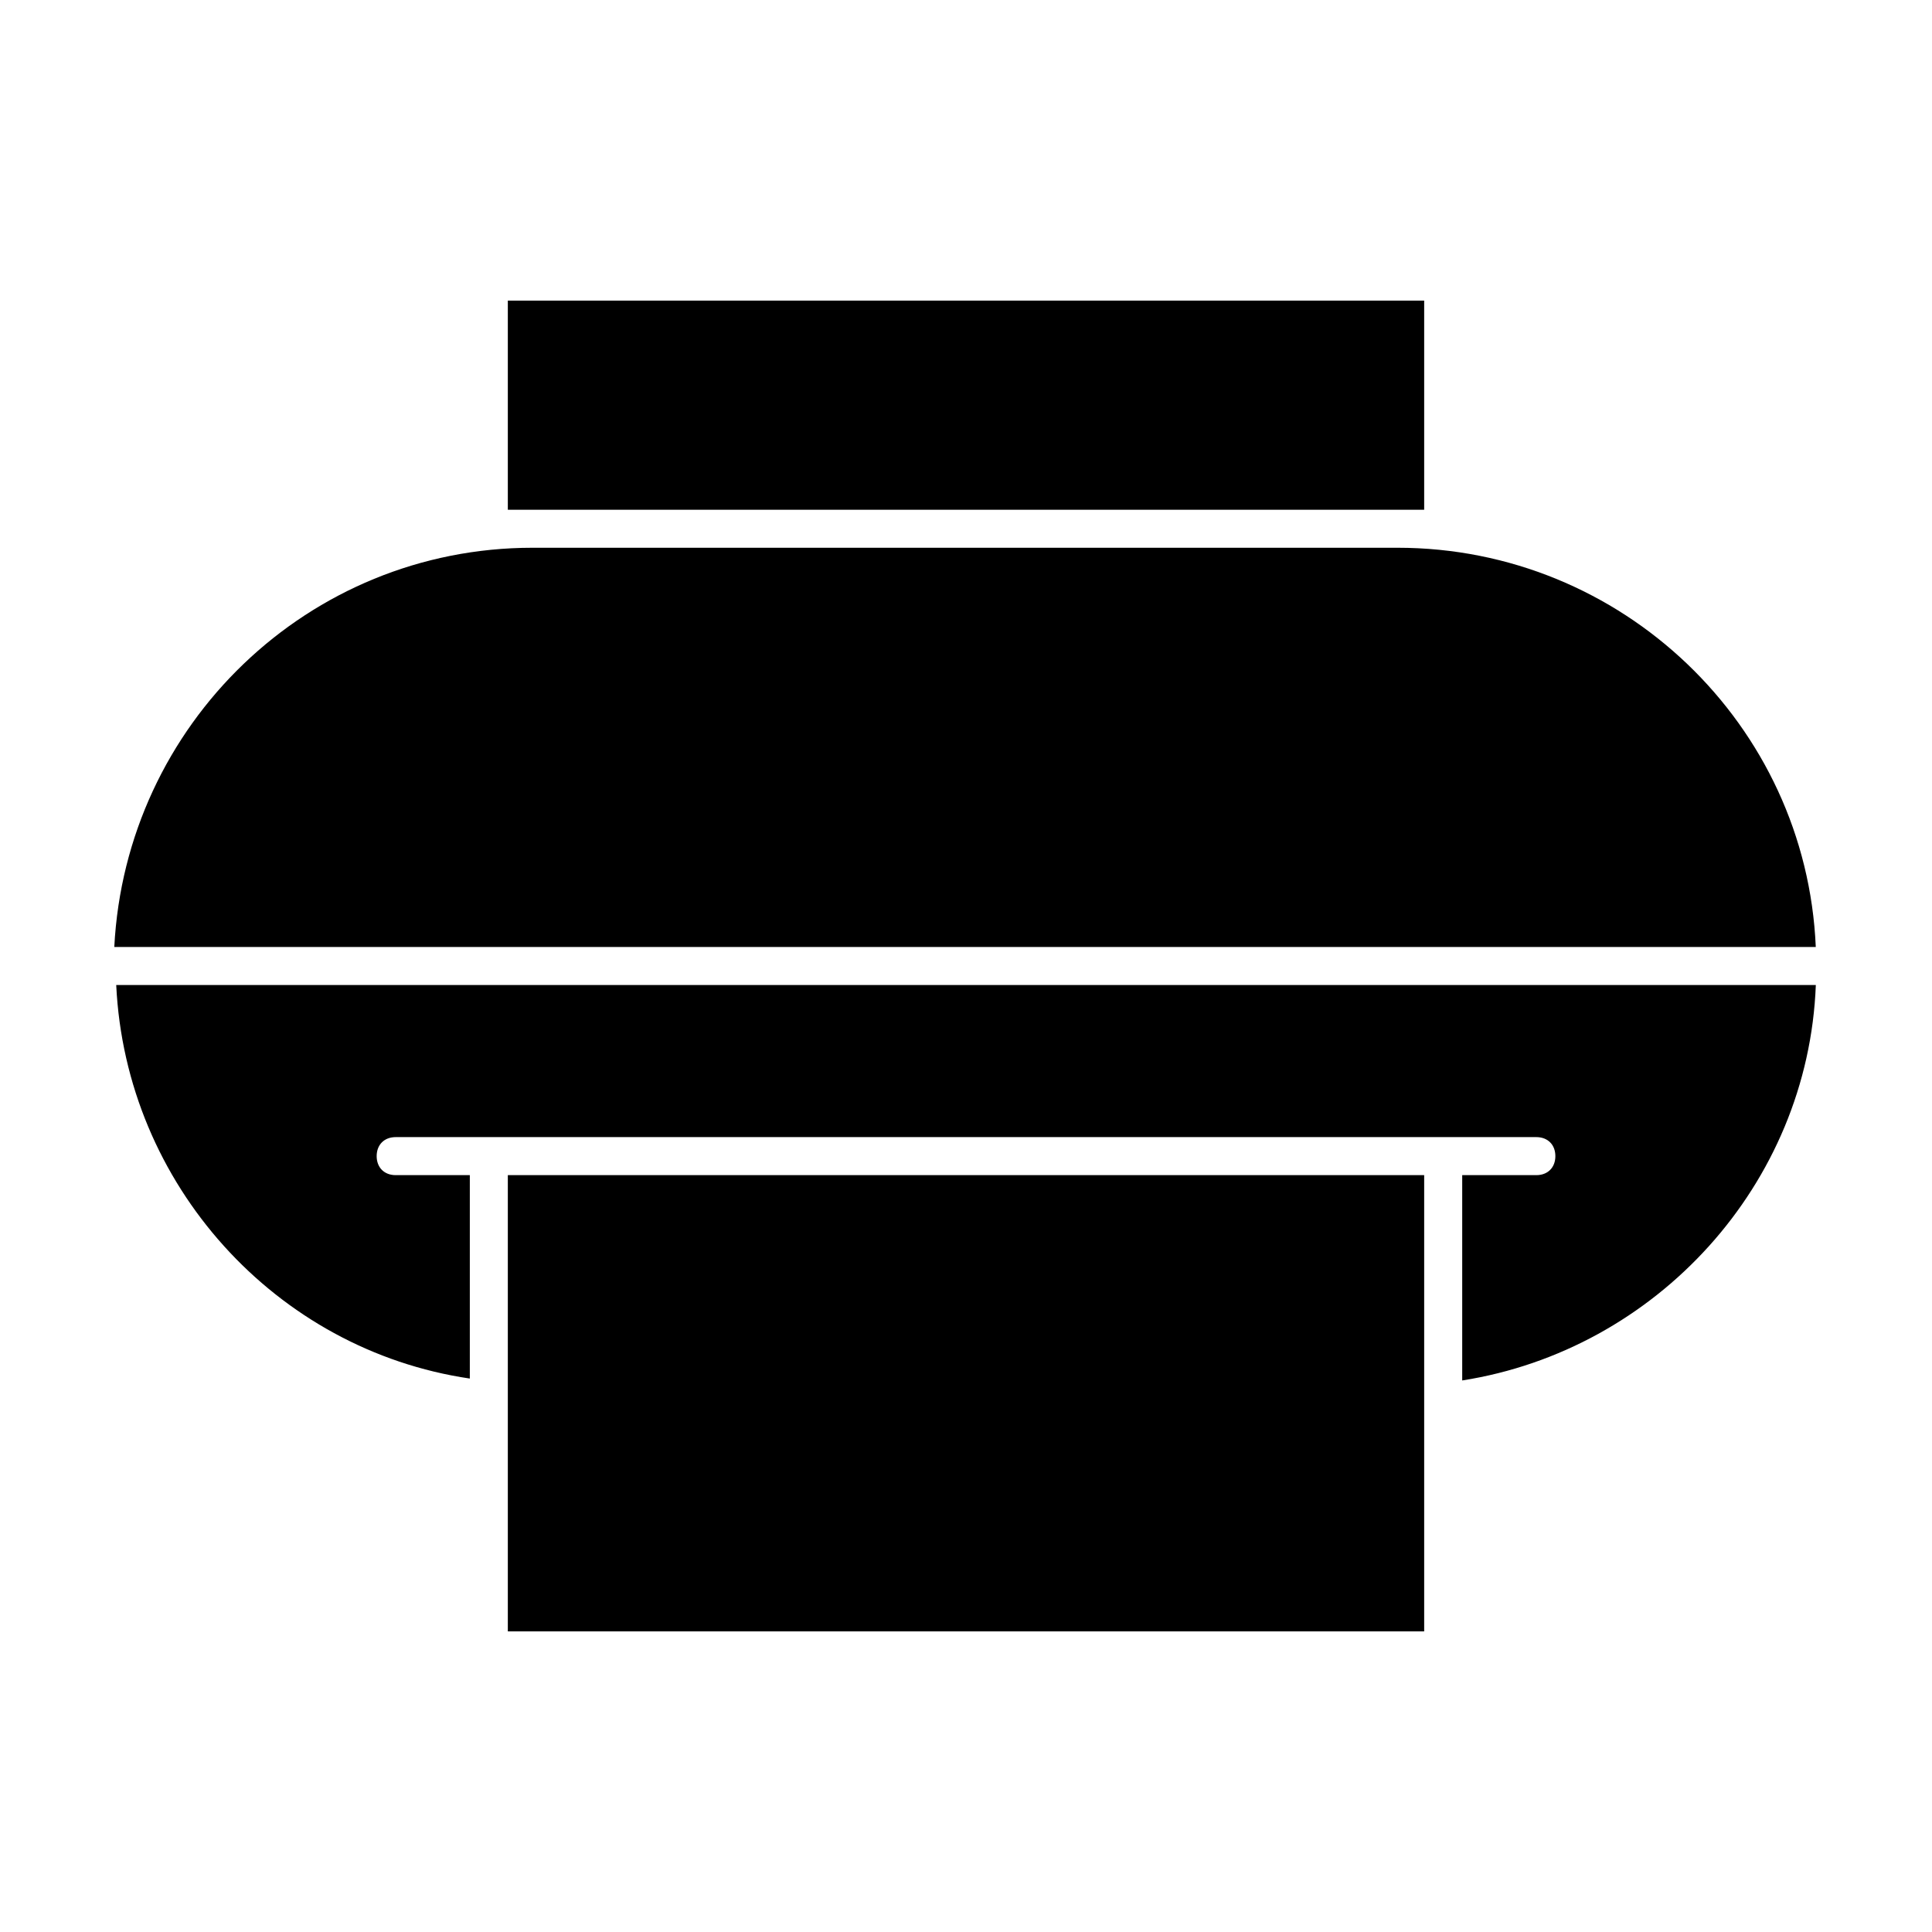
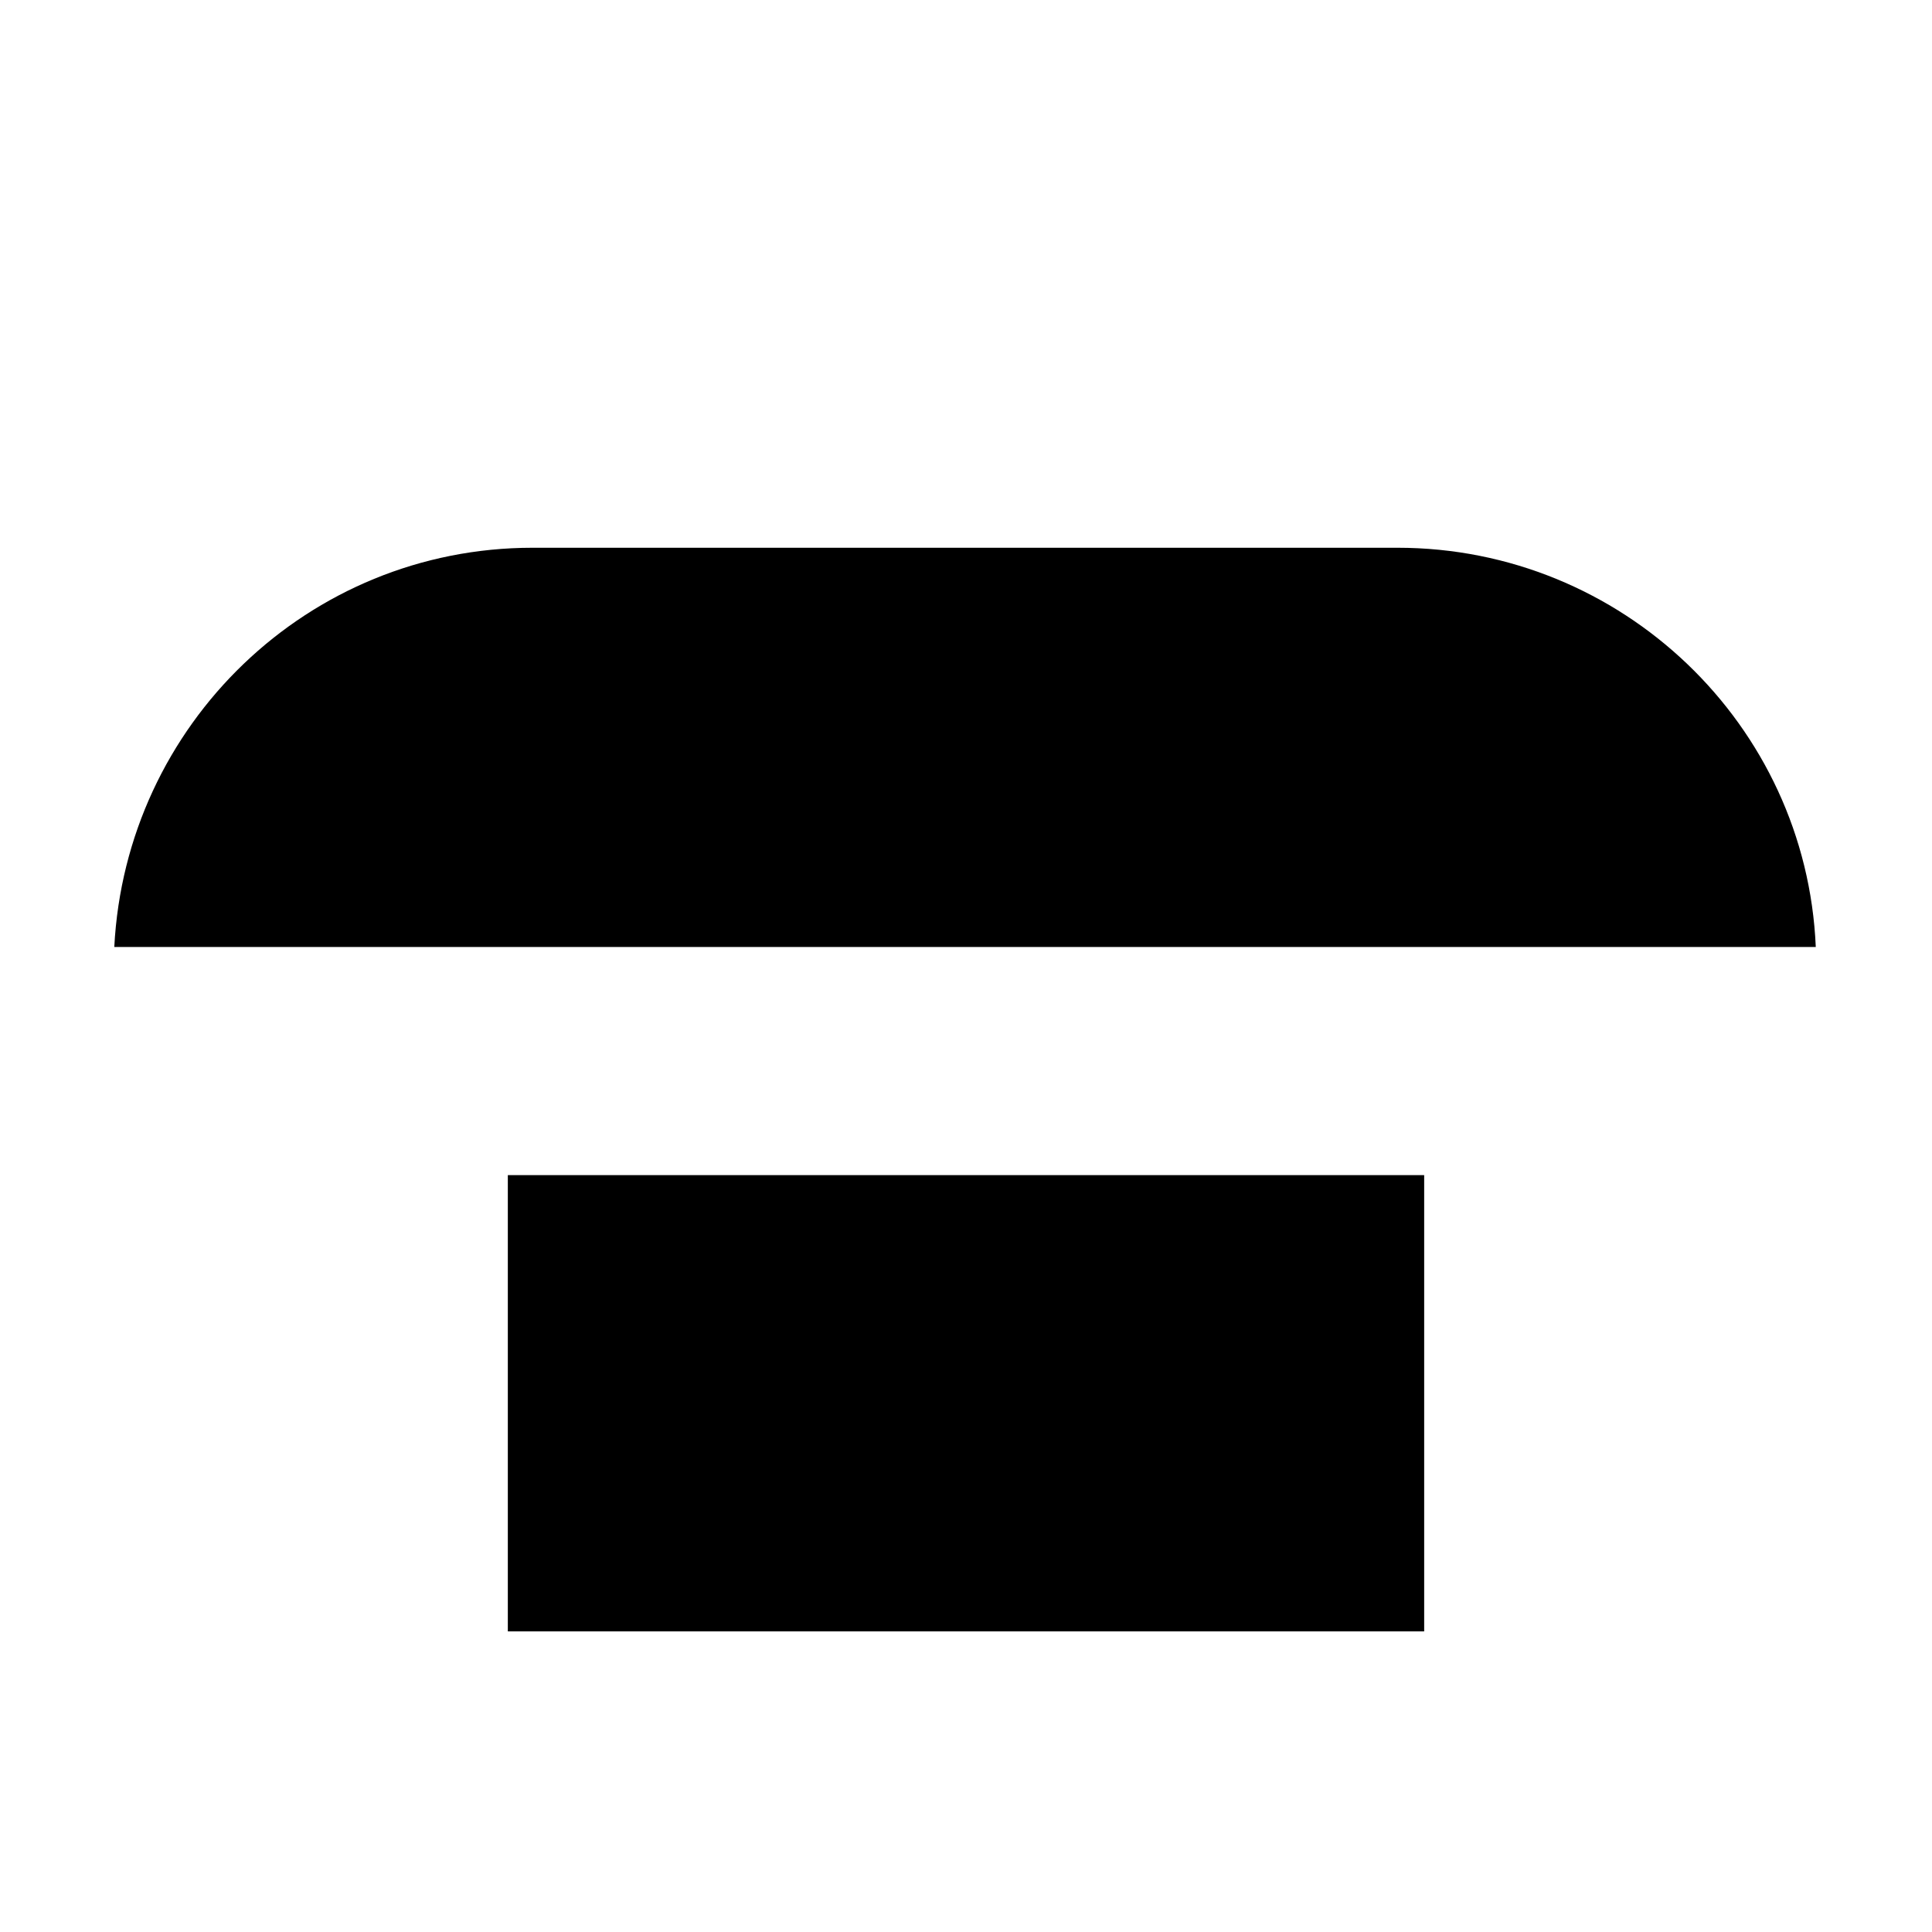
<svg xmlns="http://www.w3.org/2000/svg" fill="#000000" width="800px" height="800px" version="1.1" viewBox="144 144 512 512">
  <g>
-     <path d="m625.2 394.96c-2.519-58.945-51.387-105.8-110.84-105.8h-229.23c-59.449 0-107.82 46.855-110.84 105.8z" />
-     <path d="m174.8 405.04c2.519 52.898 42.32 96.73 93.707 104.29v-53.906h-19.648c-3.023 0-5.039-2.016-5.039-5.039 0-3.023 2.016-5.039 5.039-5.039h302.29c3.023 0 5.039 2.016 5.039 5.039 0 3.023-2.016 5.039-5.039 5.039h-19.648v54.41c51.391-8.059 91.695-51.891 93.711-104.79z" />
-     <path d="m521.42 279.09v-55.422h-242.84v55.422z" />
+     <path d="m625.2 394.96c-2.519-58.945-51.387-105.8-110.84-105.8h-229.23c-59.449 0-107.82 46.855-110.84 105.8" />
    <path d="m278.58 455.42h242.84v120.91h-242.84z" />
  </g>
</svg>